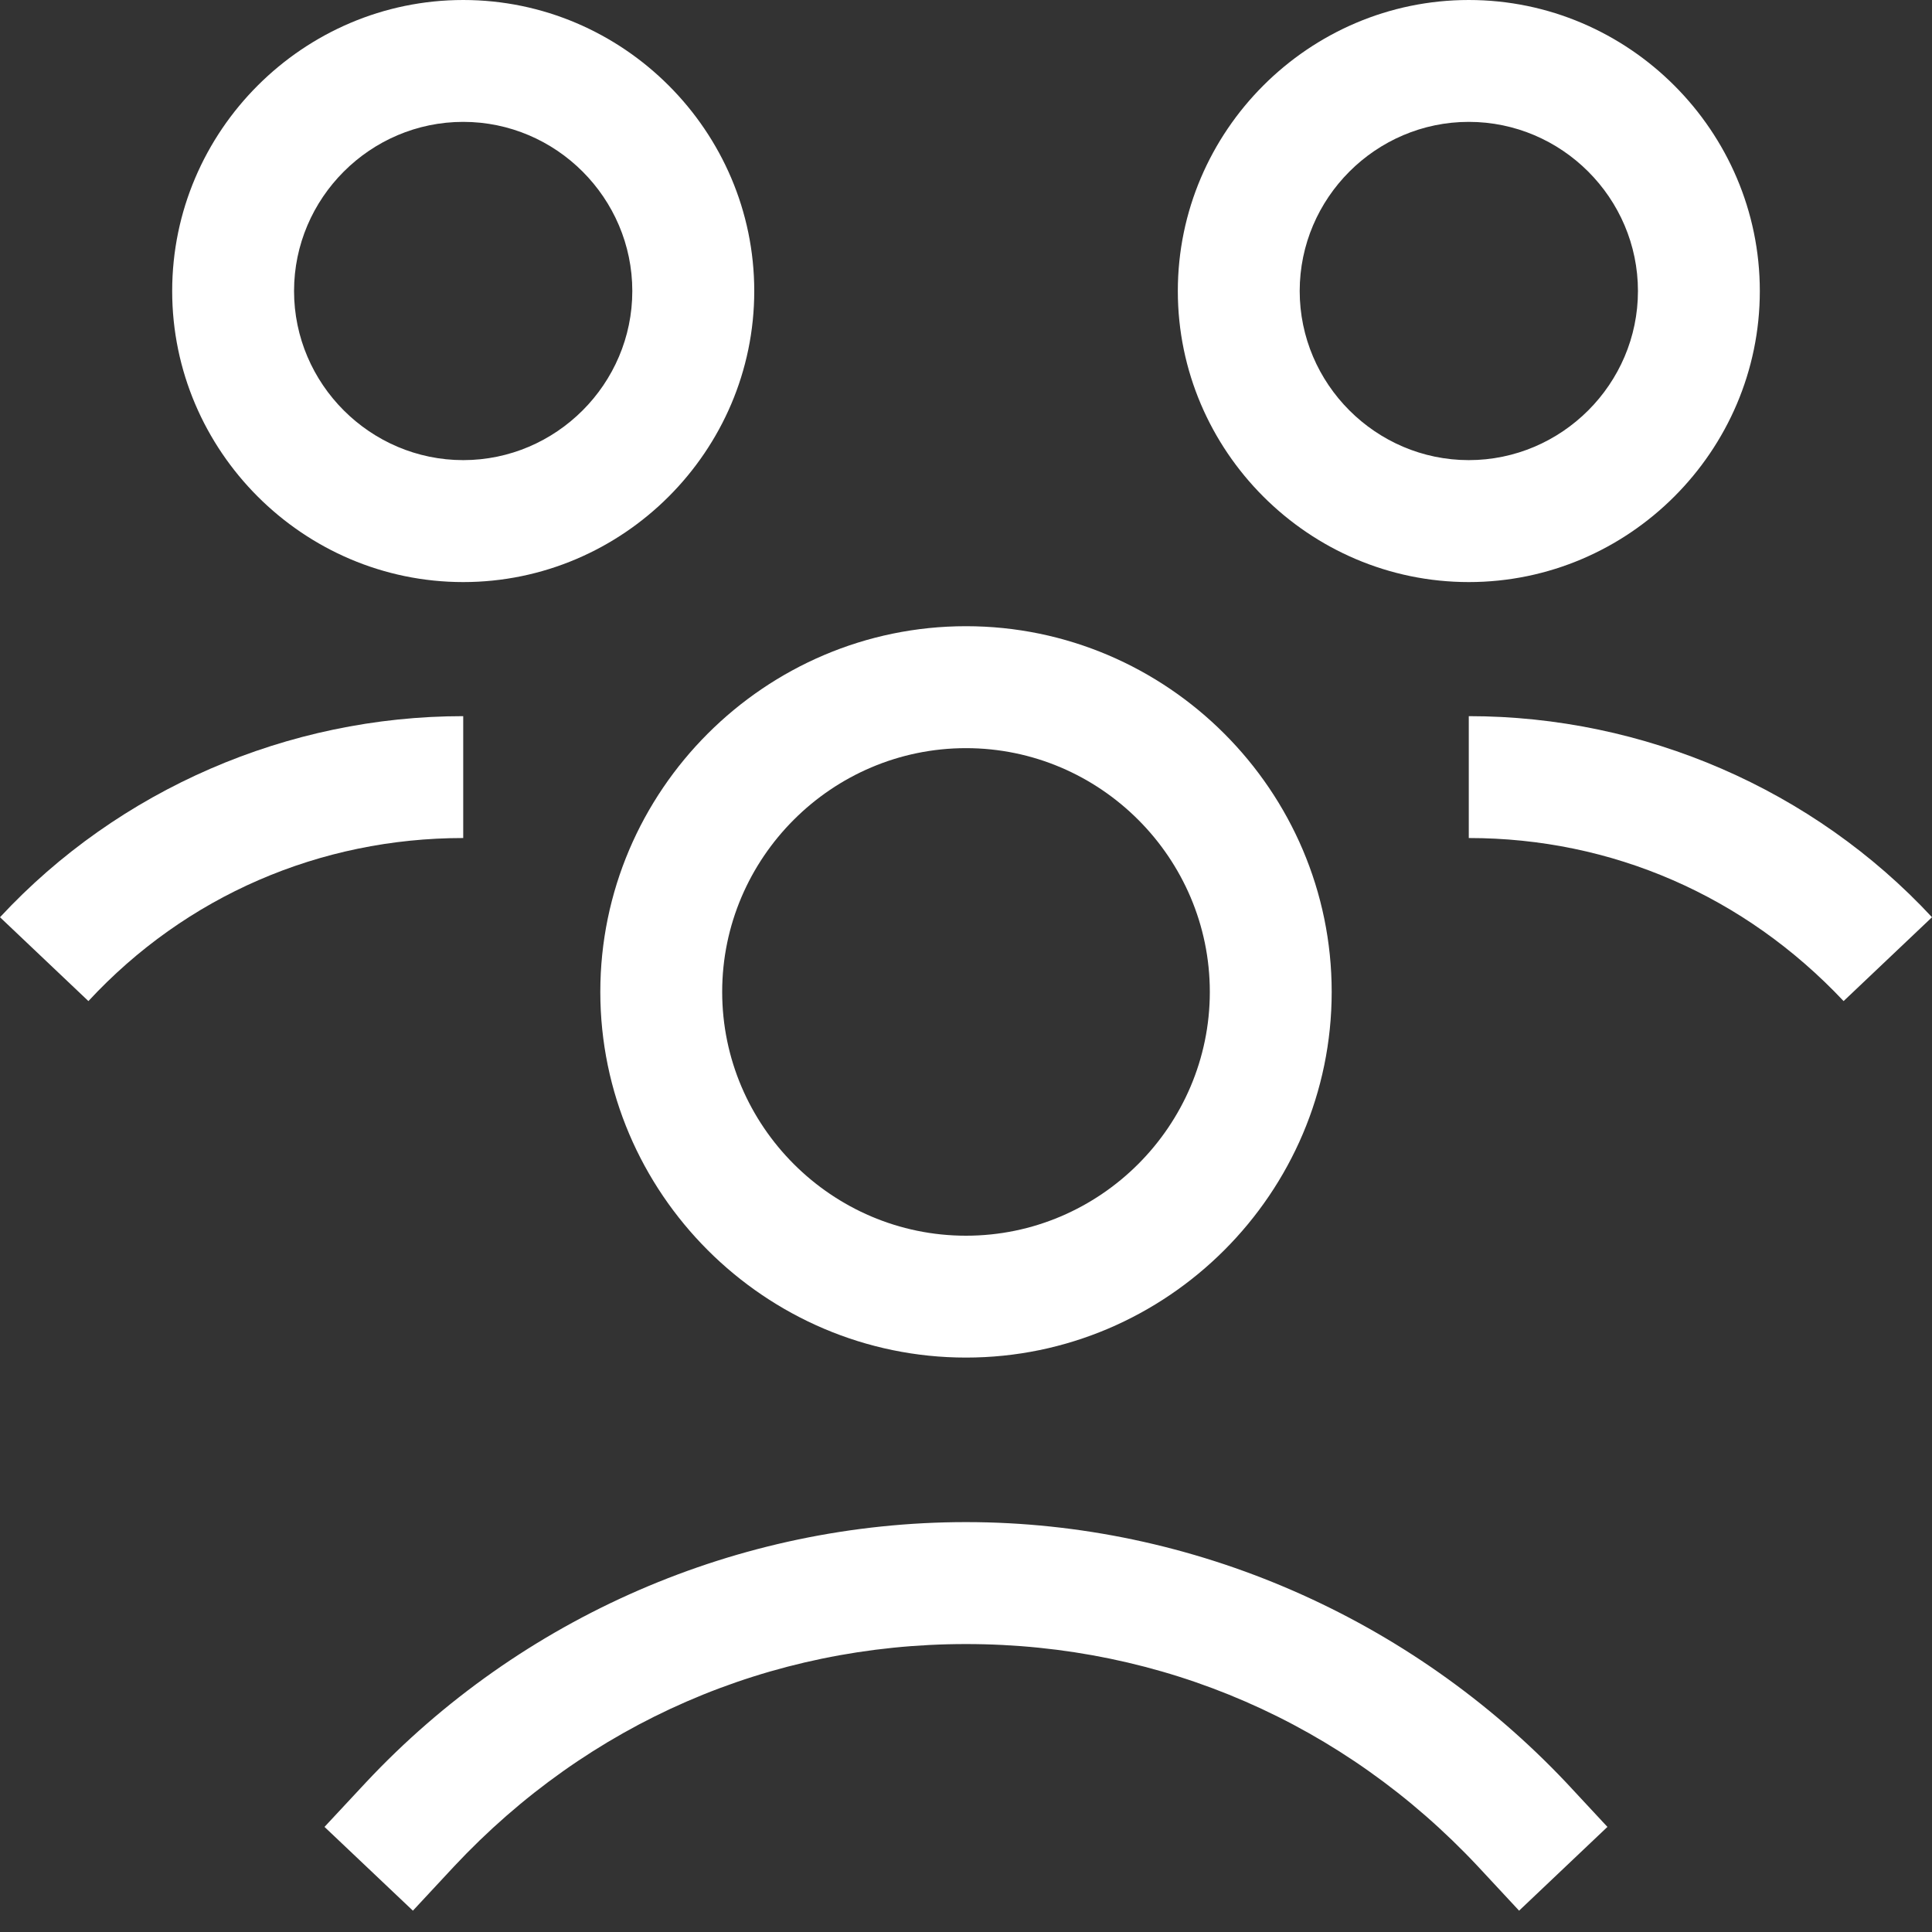
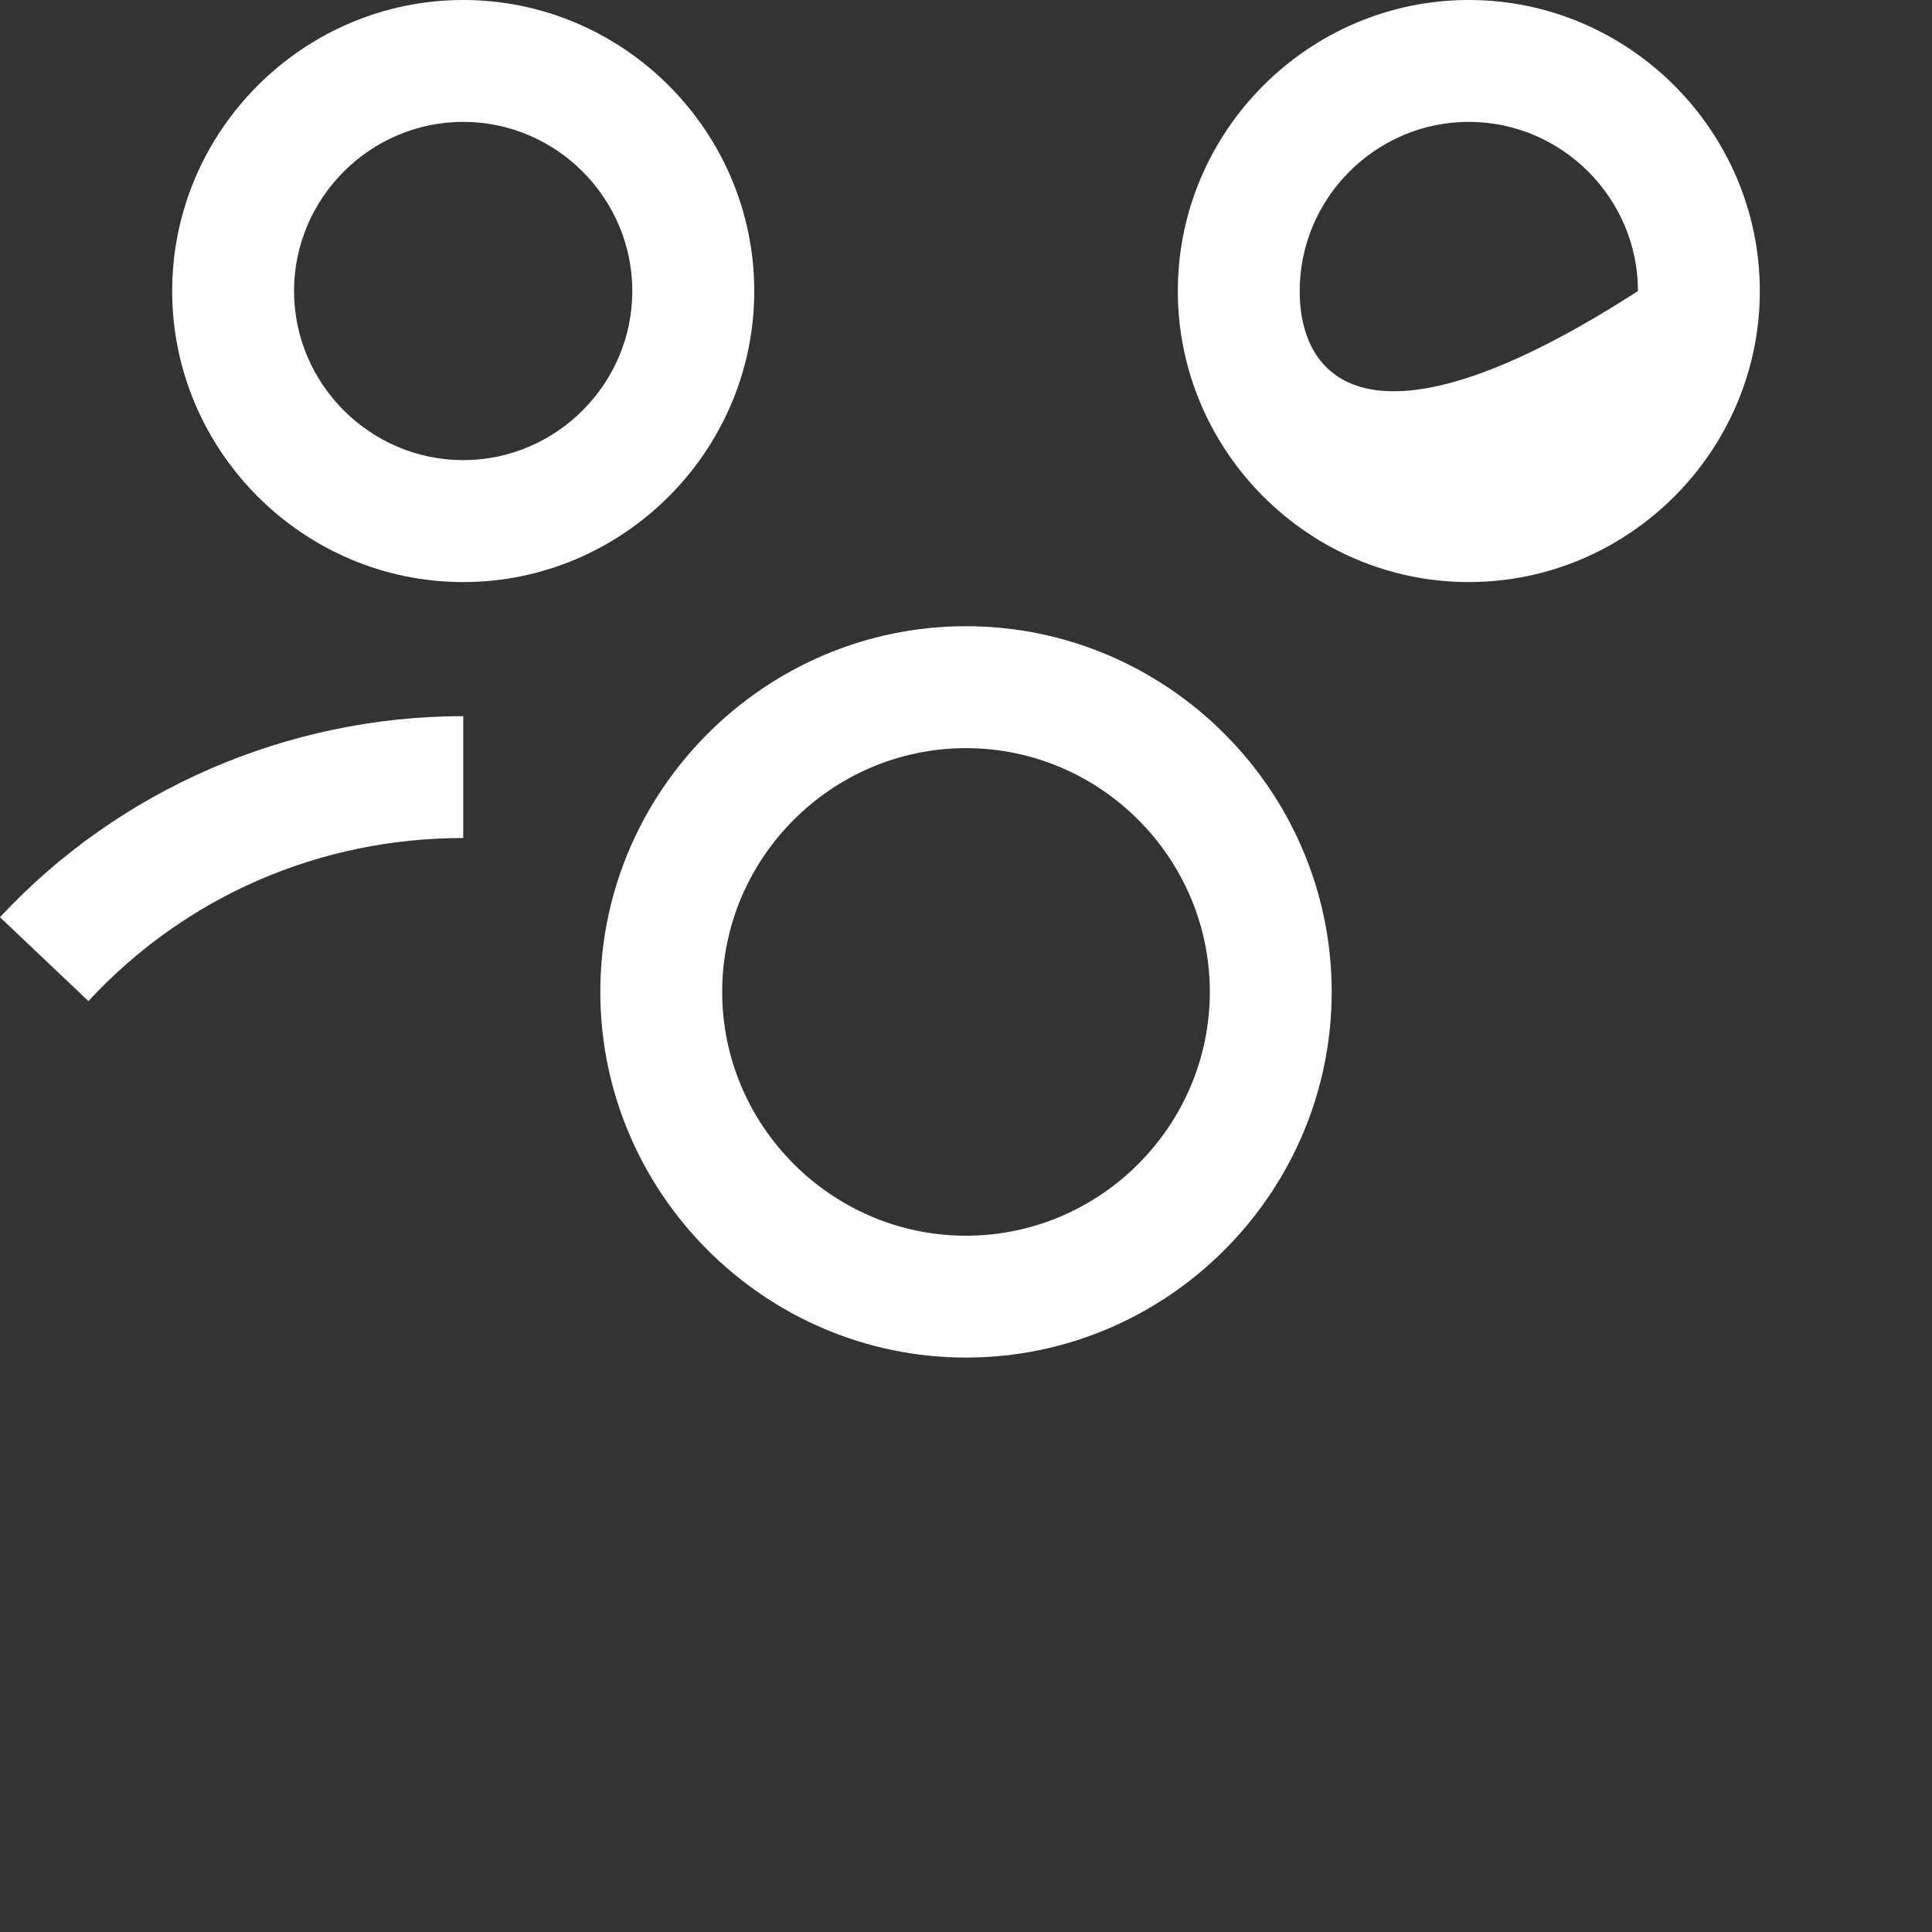
<svg xmlns="http://www.w3.org/2000/svg" width="25" height="25" viewBox="0 0 25 25" fill="none">
  <rect x="0" y="0" width="25" height="25" fill="#333333" stroke="none" />
  <path d="M12.5 8.103C9.898 8.103 7.768 10.233 7.768 12.835C7.768 15.438 9.898 17.567 12.5 17.567C15.103 17.567 17.232 15.438 17.232 12.835C17.232 10.233 15.103 8.103 12.5 8.103ZM12.5 15.99C10.765 15.99 9.345 14.57 9.345 12.835C9.345 11.1 10.765 9.681 12.5 9.681C14.235 9.681 15.655 11.1 15.655 12.835C15.655 14.57 14.235 15.99 12.5 15.99Z" fill="white" />
-   <path d="M12.5 19.696C9.562 19.696 6.743 20.919 4.732 23.068L4.199 23.64L5.343 24.724L5.875 24.152C7.61 22.299 9.957 21.274 12.5 21.274C15.043 21.274 17.39 22.299 19.125 24.152L19.657 24.724L20.8 23.64L20.268 23.068C18.257 20.939 15.438 19.696 12.5 19.696Z" fill="white" />
-   <path d="M19.006 9.267V10.844C20.86 10.844 22.575 11.593 23.856 12.954L25 11.869C23.462 10.213 21.274 9.267 19.006 9.267Z" fill="white" />
-   <path d="M22.772 3.766C22.772 1.696 21.077 0 19.006 0C16.936 0 15.241 1.696 15.241 3.766C15.241 5.836 16.936 7.532 19.006 7.532C21.077 7.532 22.772 5.836 22.772 3.766ZM16.818 3.766C16.818 2.563 17.804 1.577 19.006 1.577C20.209 1.577 21.195 2.563 21.195 3.766C21.195 4.968 20.209 5.954 19.006 5.954C17.804 5.954 16.818 4.968 16.818 3.766Z" fill="white" />
+   <path d="M22.772 3.766C22.772 1.696 21.077 0 19.006 0C16.936 0 15.241 1.696 15.241 3.766C15.241 5.836 16.936 7.532 19.006 7.532C21.077 7.532 22.772 5.836 22.772 3.766ZM16.818 3.766C16.818 2.563 17.804 1.577 19.006 1.577C20.209 1.577 21.195 2.563 21.195 3.766C17.804 5.954 16.818 4.968 16.818 3.766Z" fill="white" />
  <path d="M5.994 9.267C3.726 9.267 1.538 10.213 0 11.869L1.144 12.954C2.405 11.593 4.14 10.844 5.994 10.844V9.267V9.267Z" fill="white" />
  <path d="M9.76 3.766C9.76 1.696 8.064 0 5.994 0C3.924 0 2.228 1.696 2.228 3.766C2.228 5.836 3.924 7.532 5.994 7.532C8.064 7.532 9.76 5.836 9.76 3.766ZM5.994 5.954C4.791 5.954 3.805 4.968 3.805 3.766C3.805 2.563 4.791 1.577 5.994 1.577C7.197 1.577 8.182 2.563 8.182 3.766C8.182 4.968 7.197 5.954 5.994 5.954Z" fill="white" />
</svg>